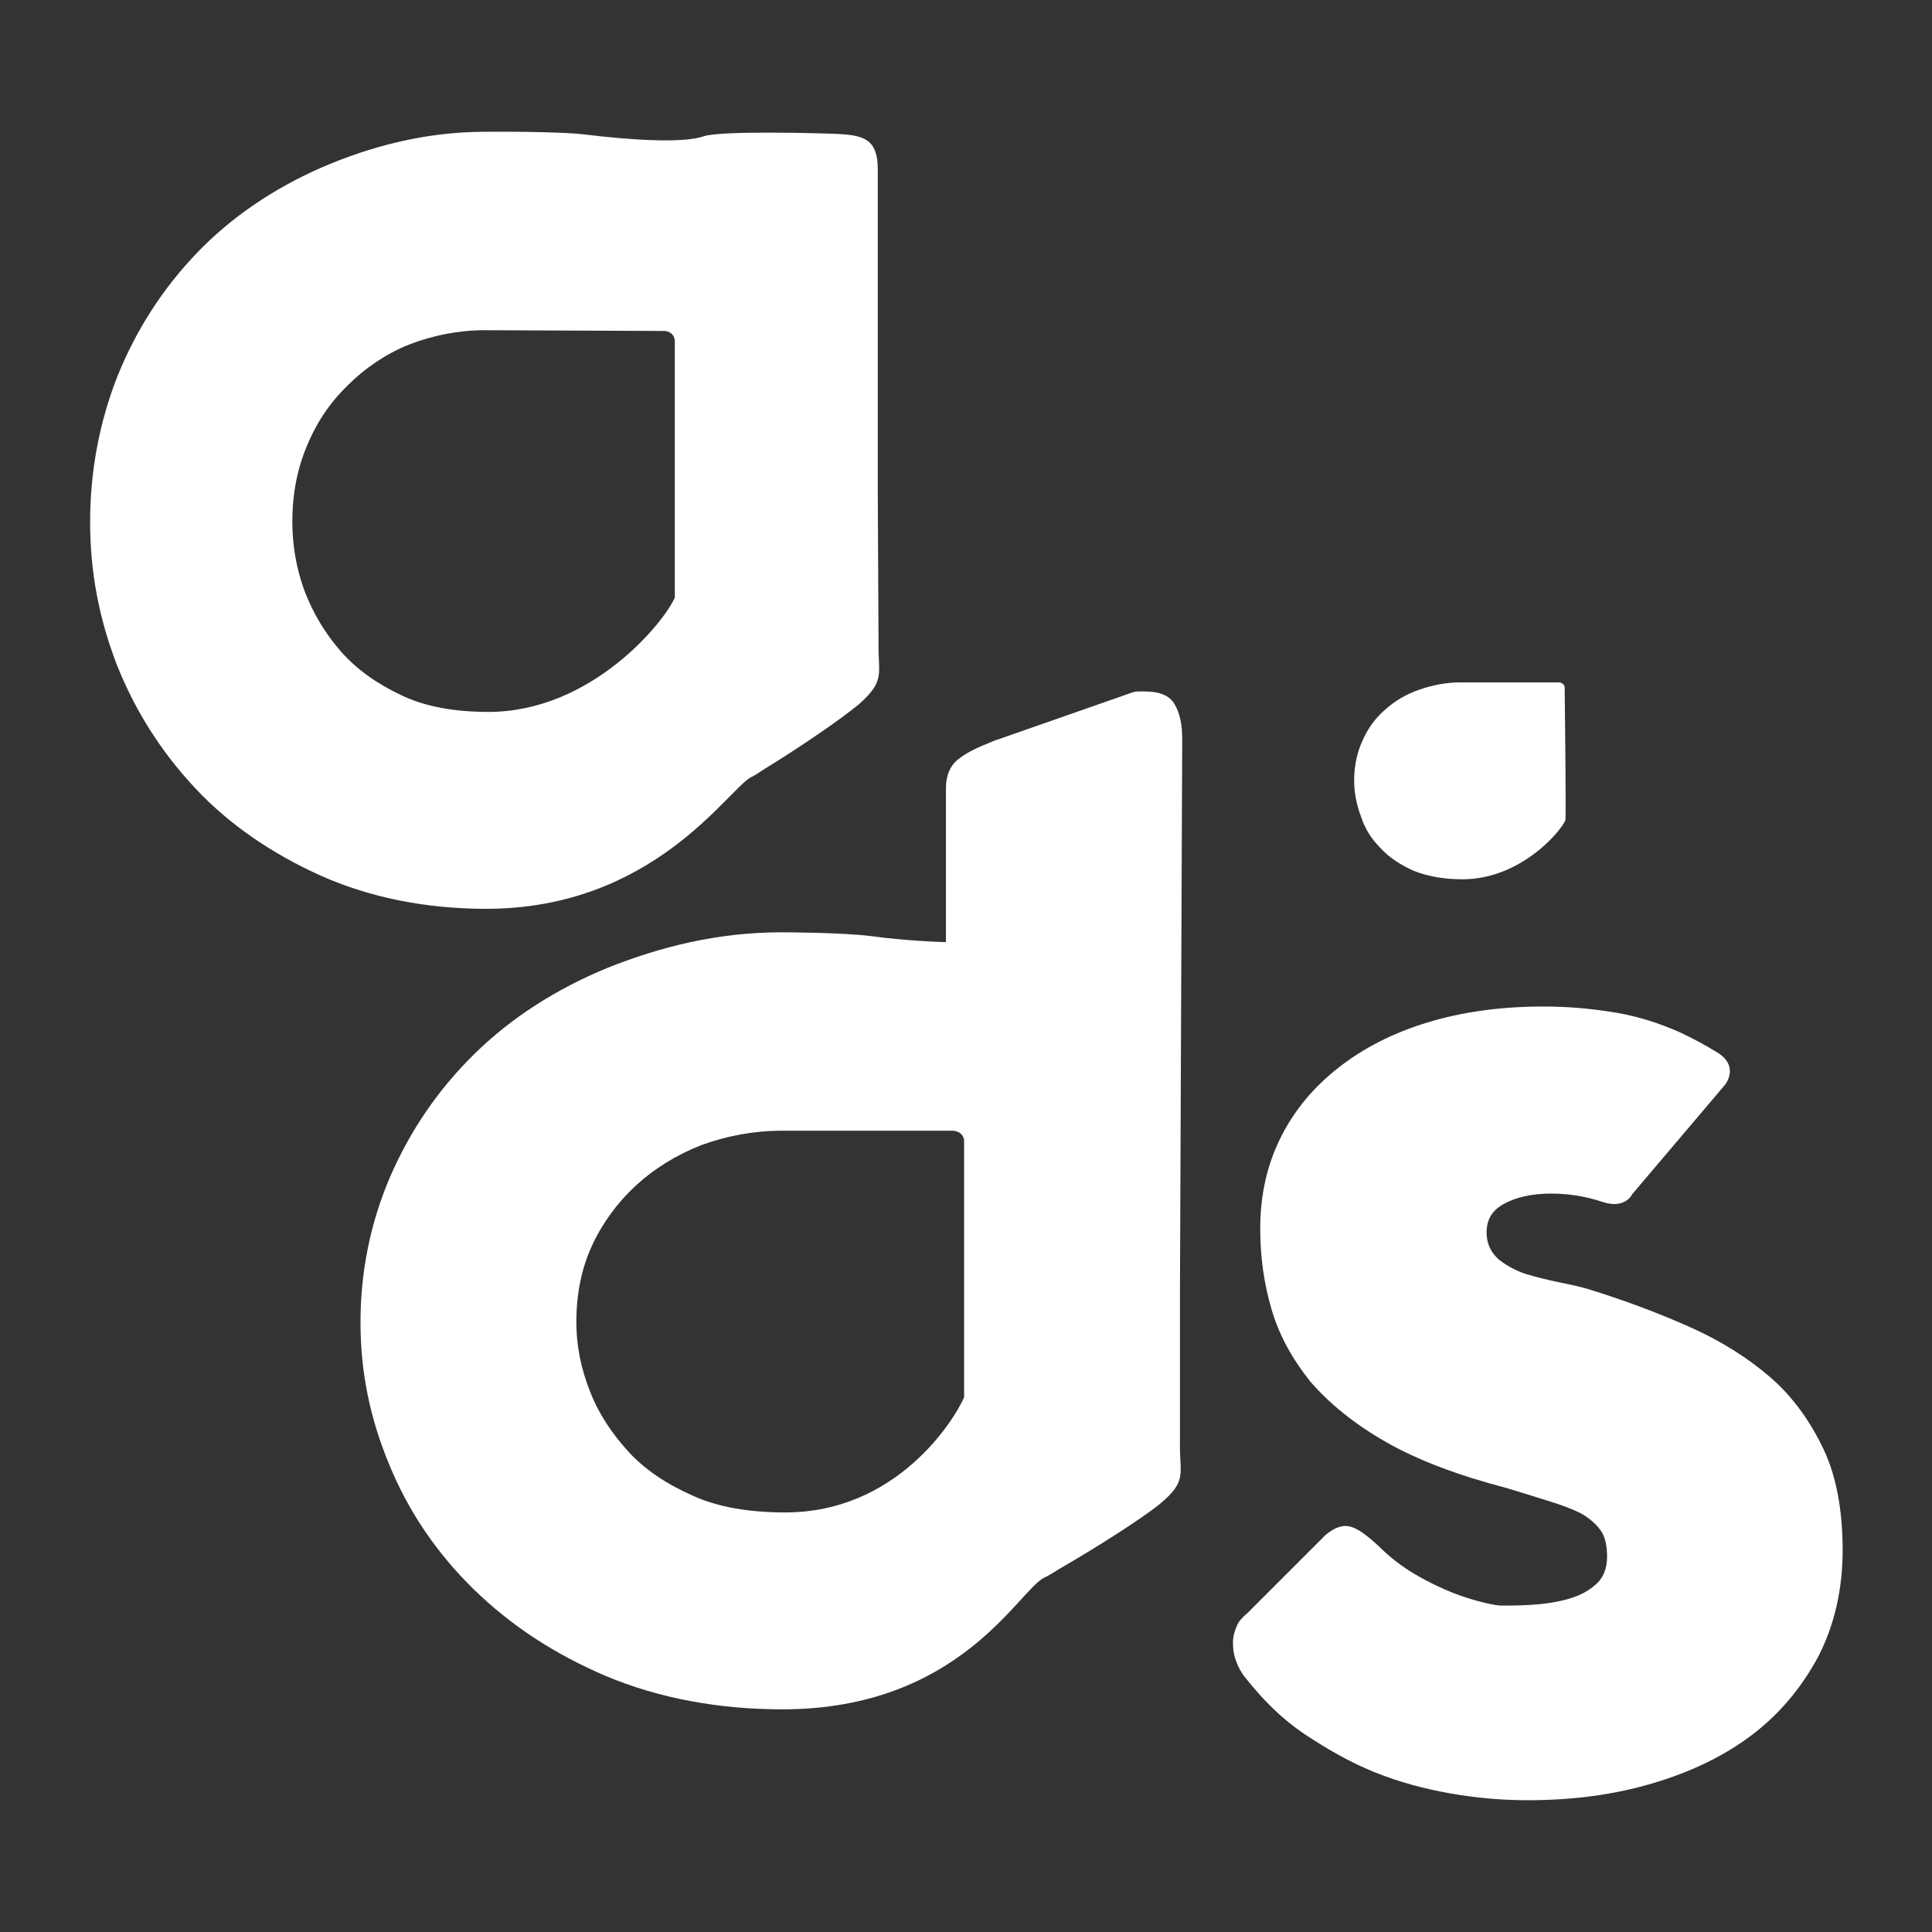
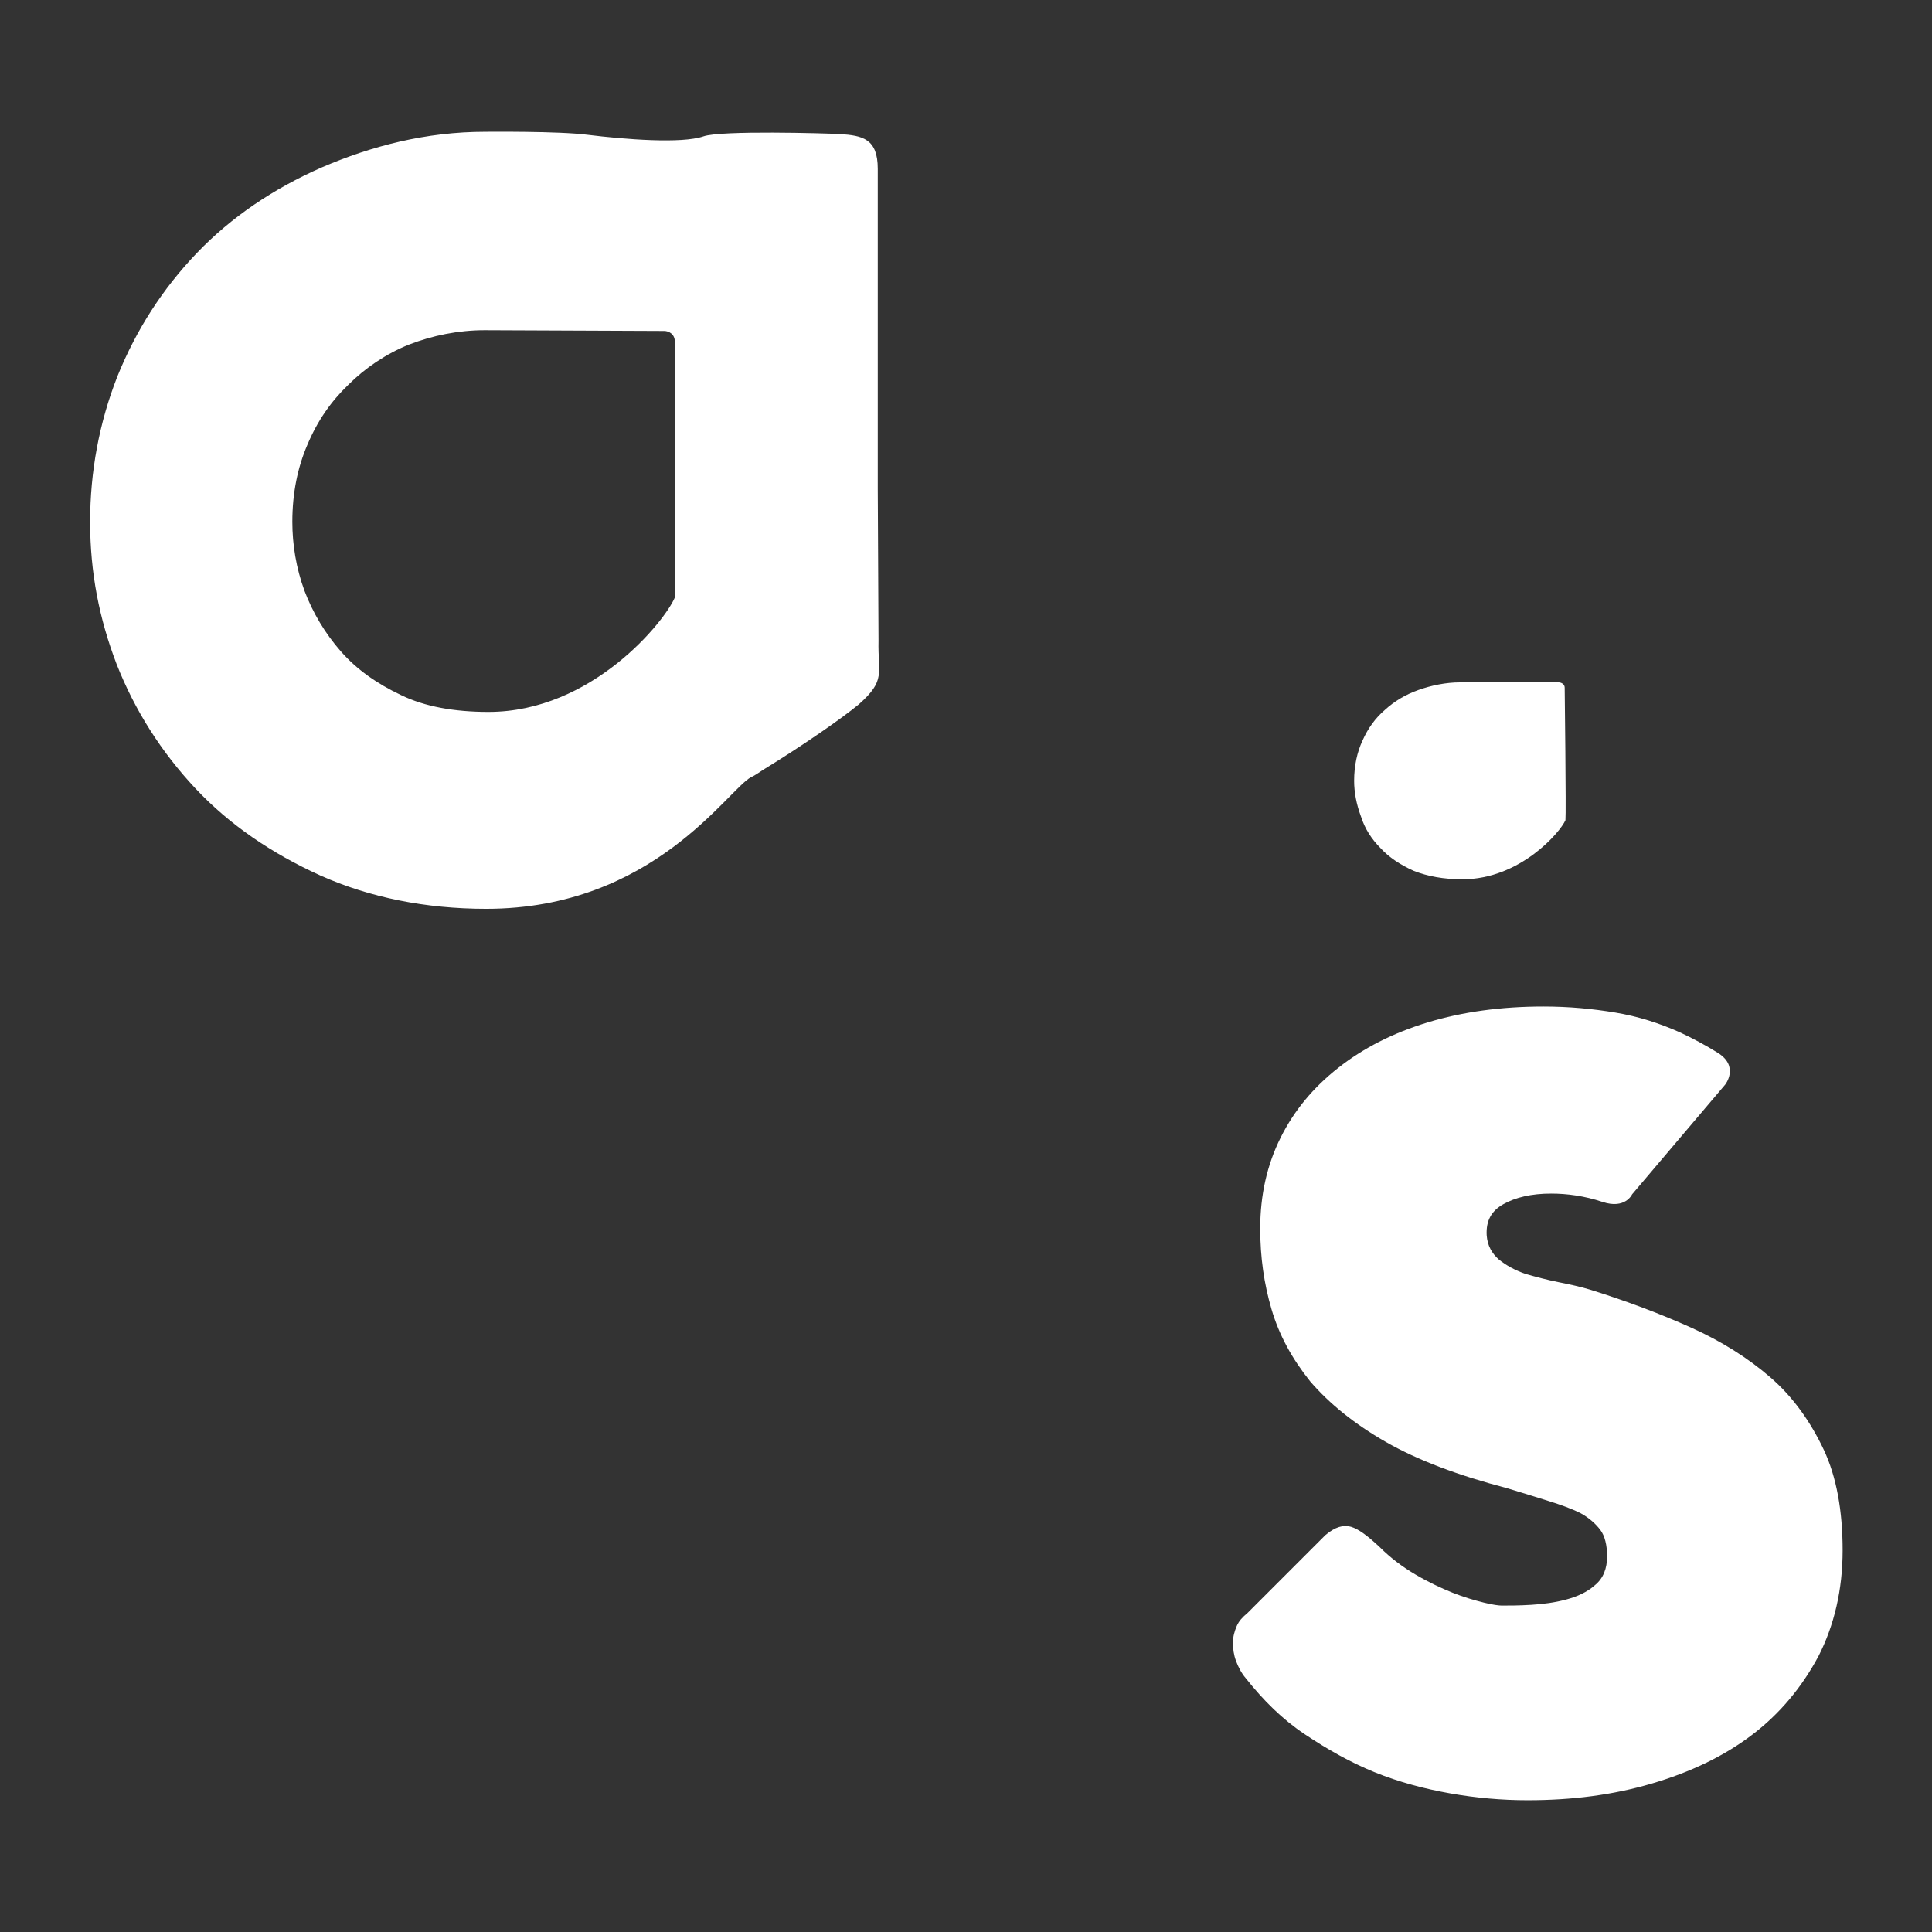
<svg xmlns="http://www.w3.org/2000/svg" viewBox="0 0 255.1 255.1">
  <rect x="0" y="0" width="255.1" height="255.1" fill="#333333" stroke="none" />
  <g fill="#fff">
    <path d="m115.9 64.5v-42.2c0-4-2-4.4-5-4.6-1.9-.1-15.7-.5-18 .3-2.9 1-10.4.4-15.3-.2-3.8-.5-13.5-.4-13.5-.4-7.9 0-15.1 1.9-21.6 4.7-6.4 2.8-12 6.6-16.5 11.3s-8 10.1-10.5 16.3c-2.4 6.1-3.6 12.6-3.6 19.2 0 6.7 1.2 12.8 3.5 18.8 2.4 6.1 5.9 11.6 10.4 16.4s10.1 8.6 16.5 11.5c6.5 2.9 13.9 4.4 21.9 4.4 22.1 0 31.9-15.8 35-17.4.5-.2 1.3-.8 1.8-1.1 4.9-3 10.1-6.6 12.4-8.5 3.6-3.2 2.5-4 2.6-8.4zm-51.4 29.5c-4.5 0-8.4-.7-11.5-2.2-3.2-1.5-5.9-3.4-8-5.8s-3.7-5.1-4.8-8c-1.1-3-1.6-6.1-1.6-9.1 0-3.8.7-7.2 2-10.2 1.3-3.1 3.1-5.7 5.4-7.9 2.2-2.2 5-4.1 8-5.3 3.1-1.2 6.5-1.9 10-1.9l23.7.1c.6 0 1.4.4 1.4 1.4v33.8c-1.3 3.1-10.9 15.1-24.6 15.1z" />
    <path d="m233.8 181.9c-3-2.6-6.5-4.8-10.5-6.6s-8.5-3.5-13.3-5c-1.3-.4-2.7-.7-4.2-1s-3-.7-4.4-1.1c-1.4-.5-2.5-1.1-3.5-1.9-.9-.8-1.5-1.8-1.6-3.2-.1-1.9.6-3.2 2.2-4.1s3.7-1.4 6.3-1.4c2.1 0 4.4.3 6.8 1.1 3 1 3.9-1 3.9-1l12.3-14.5s1.9-2.4-1-4.2c-1.6-1-3.3-1.9-5-2.7-2.7-1.2-5.5-2.1-8.5-2.6s-6.1-.8-9.5-.8c-5.6 0-10.7.7-15.3 2.1s-8.5 3.4-11.8 6-5.8 5.6-7.6 9.2-2.7 7.6-2.7 12c0 3.8.5 7.3 1.5 10.7s2.7 6.5 5.1 9.5c2.5 2.9 5.8 5.6 10 8s9.5 4.4 16 6.1c2 .6 3.9 1.2 5.5 1.7s3 1 4.2 1.6c1.1.6 2 1.4 2.6 2.2s.9 2 .9 3.5c0 1.6-.5 2.9-1.6 3.8-1 .9-2.3 1.5-3.8 1.9s-3 .6-4.6.7-2.9.1-3.9.1c-.4 0-1.2-.1-2.4-.4s-2.6-.7-4.1-1.3-3.2-1.4-4.9-2.4-3.3-2.2-4.7-3.6c-1.6-1.5-2.8-2.4-3.8-2.7s-2.1 0-3.4 1.1l-10.3 10.3c-.6.5-1.1 1-1.4 1.7s-.5 1.4-.5 2.2.1 1.6.4 2.4.7 1.6 1.3 2.3c2.3 2.9 4.8 5.4 7.8 7.4s6 3.7 9.2 5 6.6 2.2 10 2.8 6.8.9 10.2.9c5.9 0 11.3-.7 16.4-2.2s9.5-3.6 13.2-6.4 6.6-6.3 8.8-10.4c2.1-4.1 3.2-8.8 3.2-14s-.8-9.7-2.5-13.3-4-6.9-7-9.5z" />
-     <path d="m156.1 97.6c0-1.9-.3-3.4-1-4.6s-2-1.7-4-1.7h-.7c-.2 0-.5 0-.8.1l-18.3 6.4c-2 .8-3.6 1.5-4.7 2.4-1.1.8-1.7 2.2-1.7 3.8v20.4c-3.3-.1-7-.4-9.9-.8-4.1-.5-11.8-.5-11.8-.5-8.4 0-16 1.9-23 4.7-6.8 2.8-12.7 6.6-17.5 11.3s-8.5 10.1-11.2 16.3c-2.6 6.1-3.9 12.5-3.9 19.2s1.3 12.8 3.8 18.8c2.5 6.1 6.2 11.6 11.1 16.4s10.7 8.6 17.5 11.5c6.9 2.9 14.8 4.4 23.3 4.4 23.5 0 31.2-15.8 34.6-17.4.5-.2 1.4-.8 1.9-1.1 5.2-3 10.8-6.6 13.2-8.5 3.9-3.2 2.7-4 2.8-8.4v-20zm-52.4 102.1c-4.8 0-8.9-.7-12.2-2.2-3.4-1.5-6.3-3.4-8.5-5.8s-4-5.1-5.1-8c-1.2-3-1.8-6.1-1.8-9.1 0-3.8.7-7.2 2.1-10.2s3.4-5.7 5.8-7.9 5.3-4 8.6-5.3c3.3-1.2 6.9-1.9 10.6-1.9h22.6c.6 0 1.5.4 1.5 1.4v33.8c-1.4 3.2-9 15.2-23.6 15.2z" />
    <path d="m206.7 108.3c-.7 1.6-6 7.8-13.6 7.8-2.5 0-4.6-.4-6.4-1.1-1.8-.8-3.3-1.8-4.4-3-1.2-1.2-2.1-2.6-2.6-4.2-.6-1.6-.9-3.2-.9-4.7 0-2 .4-3.8 1.1-5.3.7-1.6 1.7-3 3-4.1 1.2-1.1 2.7-2 4.4-2.6s3.6-1 5.5-1h13c.3 0 .8.2.8.7 0 0 .2 16.6.1 17.5z" />
  </g>
</svg>